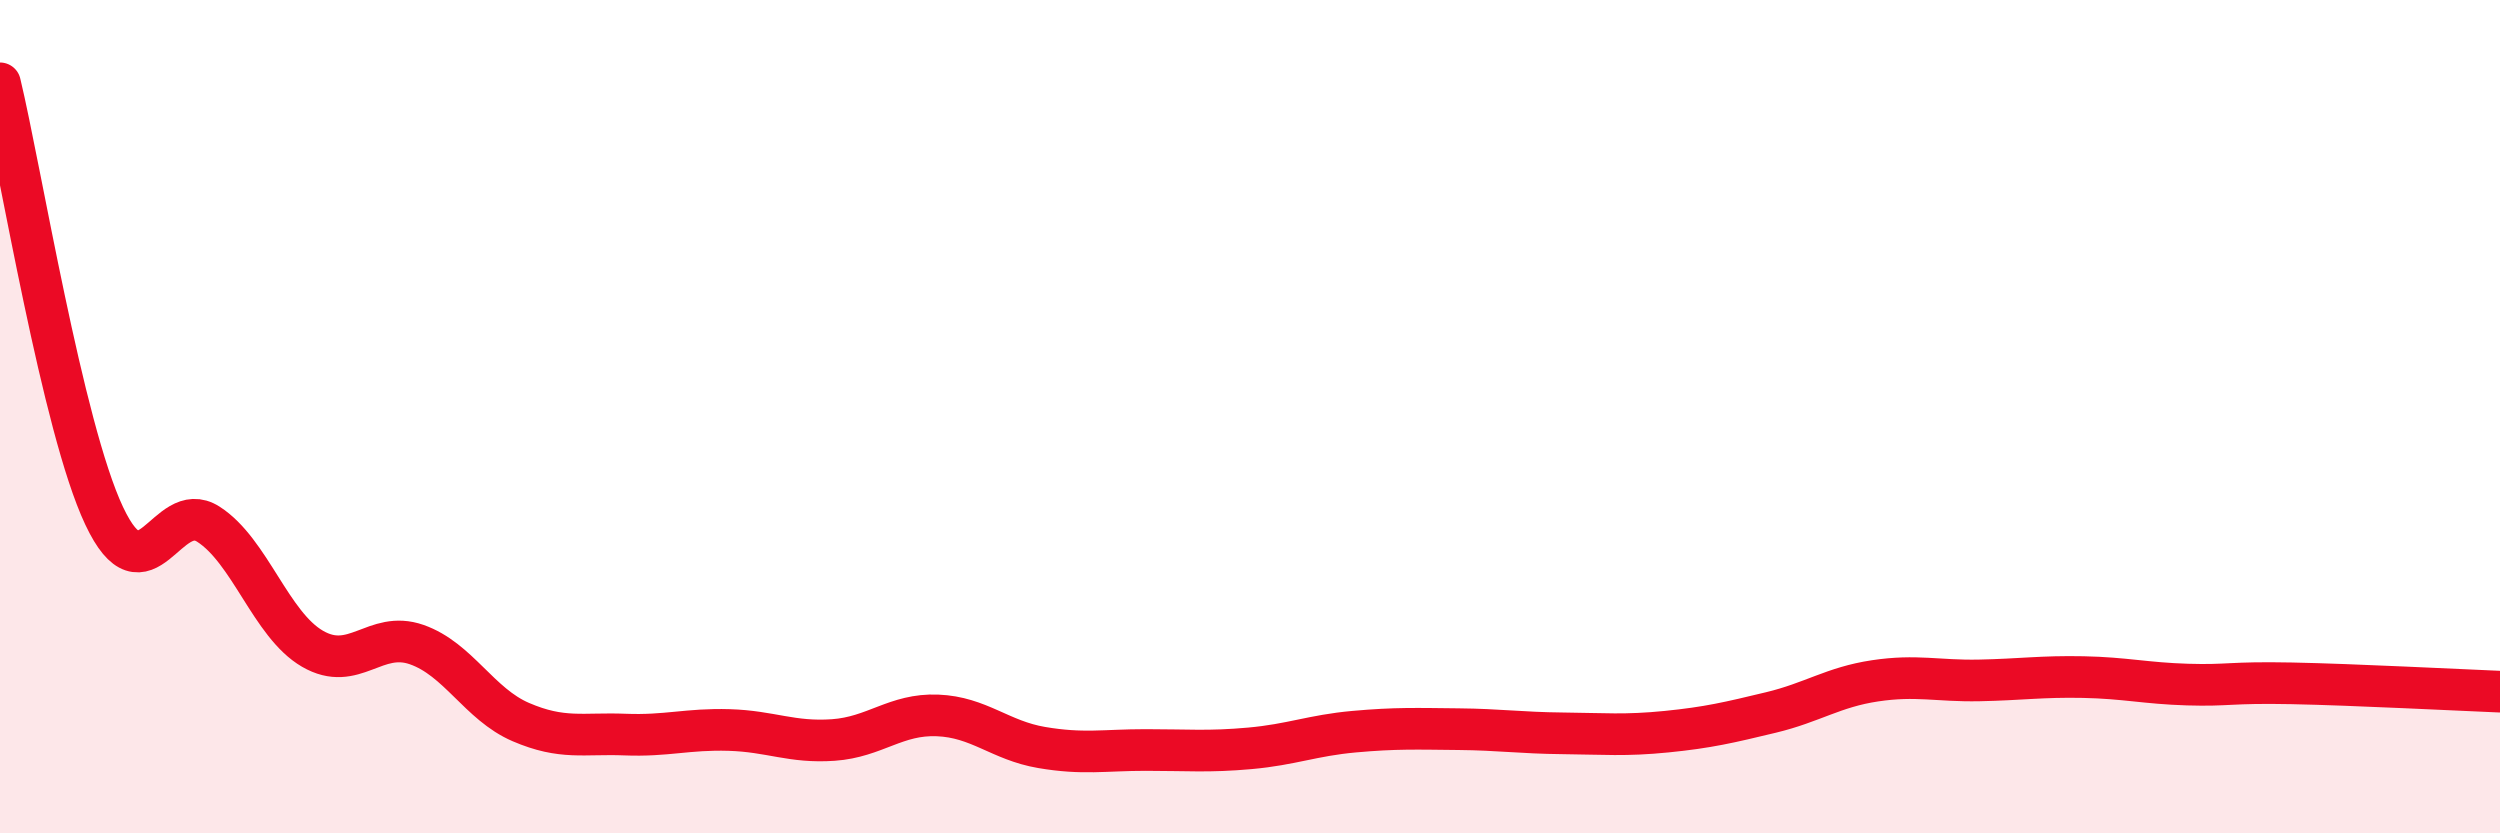
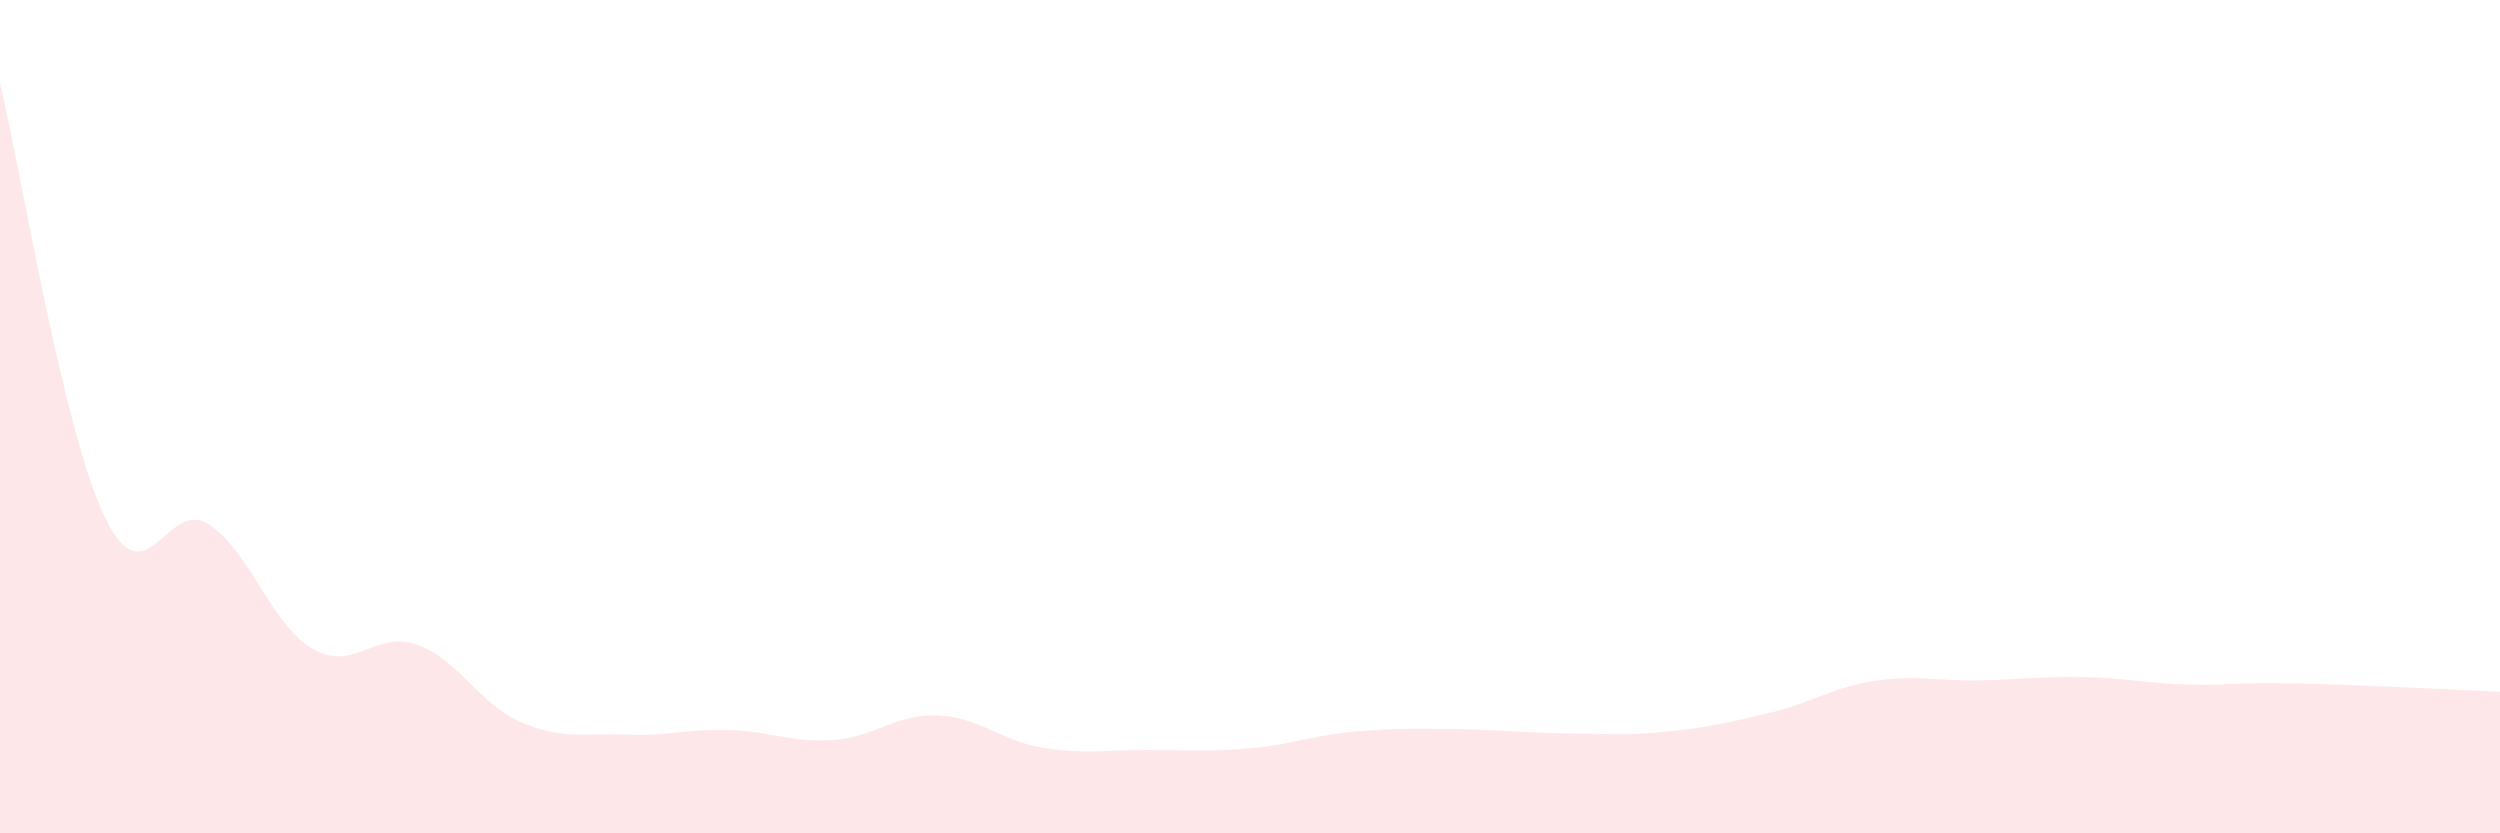
<svg xmlns="http://www.w3.org/2000/svg" width="60" height="20" viewBox="0 0 60 20">
  <path d="M 0,2 C 0.5,4.08 1.5,10.26 2.5,12.38 C 3.5,14.5 4,11.94 5,12.58 C 6,13.22 6.5,14.99 7.5,15.57 C 8.5,16.15 9,15.12 10,15.47 C 11,15.82 11.5,16.9 12.5,17.33 C 13.5,17.76 14,17.59 15,17.63 C 16,17.67 16.5,17.49 17.5,17.52 C 18.5,17.55 19,17.83 20,17.76 C 21,17.69 21.5,17.13 22.5,17.17 C 23.5,17.21 24,17.77 25,17.94 C 26,18.11 26.5,18 27.5,18 C 28.5,18 29,18.05 30,17.96 C 31,17.87 31.5,17.65 32.5,17.56 C 33.5,17.47 34,17.49 35,17.5 C 36,17.51 36.5,17.59 37.5,17.6 C 38.5,17.61 39,17.66 40,17.56 C 41,17.46 41.5,17.34 42.5,17.1 C 43.5,16.86 44,16.49 45,16.34 C 46,16.19 46.5,16.35 47.5,16.33 C 48.5,16.31 49,16.23 50,16.25 C 51,16.27 51.5,16.4 52.5,16.43 C 53.5,16.46 53.5,16.37 55,16.4 C 56.5,16.43 59,16.56 60,16.6L60 20L0 20Z" fill="#EB0A25" opacity="0.1" stroke-linecap="round" stroke-linejoin="round" />
-   <path d="M 0,2 C 0.5,4.08 1.5,10.26 2.5,12.38 C 3.5,14.5 4,11.94 5,12.58 C 6,13.22 6.5,14.99 7.5,15.57 C 8.5,16.15 9,15.12 10,15.47 C 11,15.82 11.5,16.9 12.5,17.33 C 13.5,17.76 14,17.59 15,17.63 C 16,17.67 16.5,17.49 17.5,17.52 C 18.5,17.55 19,17.83 20,17.76 C 21,17.69 21.5,17.13 22.5,17.17 C 23.5,17.21 24,17.77 25,17.94 C 26,18.11 26.5,18 27.5,18 C 28.5,18 29,18.05 30,17.96 C 31,17.87 31.5,17.65 32.5,17.56 C 33.5,17.47 34,17.49 35,17.5 C 36,17.51 36.5,17.59 37.5,17.6 C 38.5,17.61 39,17.66 40,17.56 C 41,17.46 41.5,17.34 42.5,17.1 C 43.5,16.86 44,16.49 45,16.34 C 46,16.19 46.5,16.35 47.5,16.33 C 48.5,16.31 49,16.23 50,16.25 C 51,16.27 51.5,16.4 52.5,16.43 C 53.5,16.46 53.5,16.37 55,16.4 C 56.5,16.43 59,16.56 60,16.6" stroke="#EB0A25" stroke-width="1" fill="none" stroke-linecap="round" stroke-linejoin="round" />
</svg>